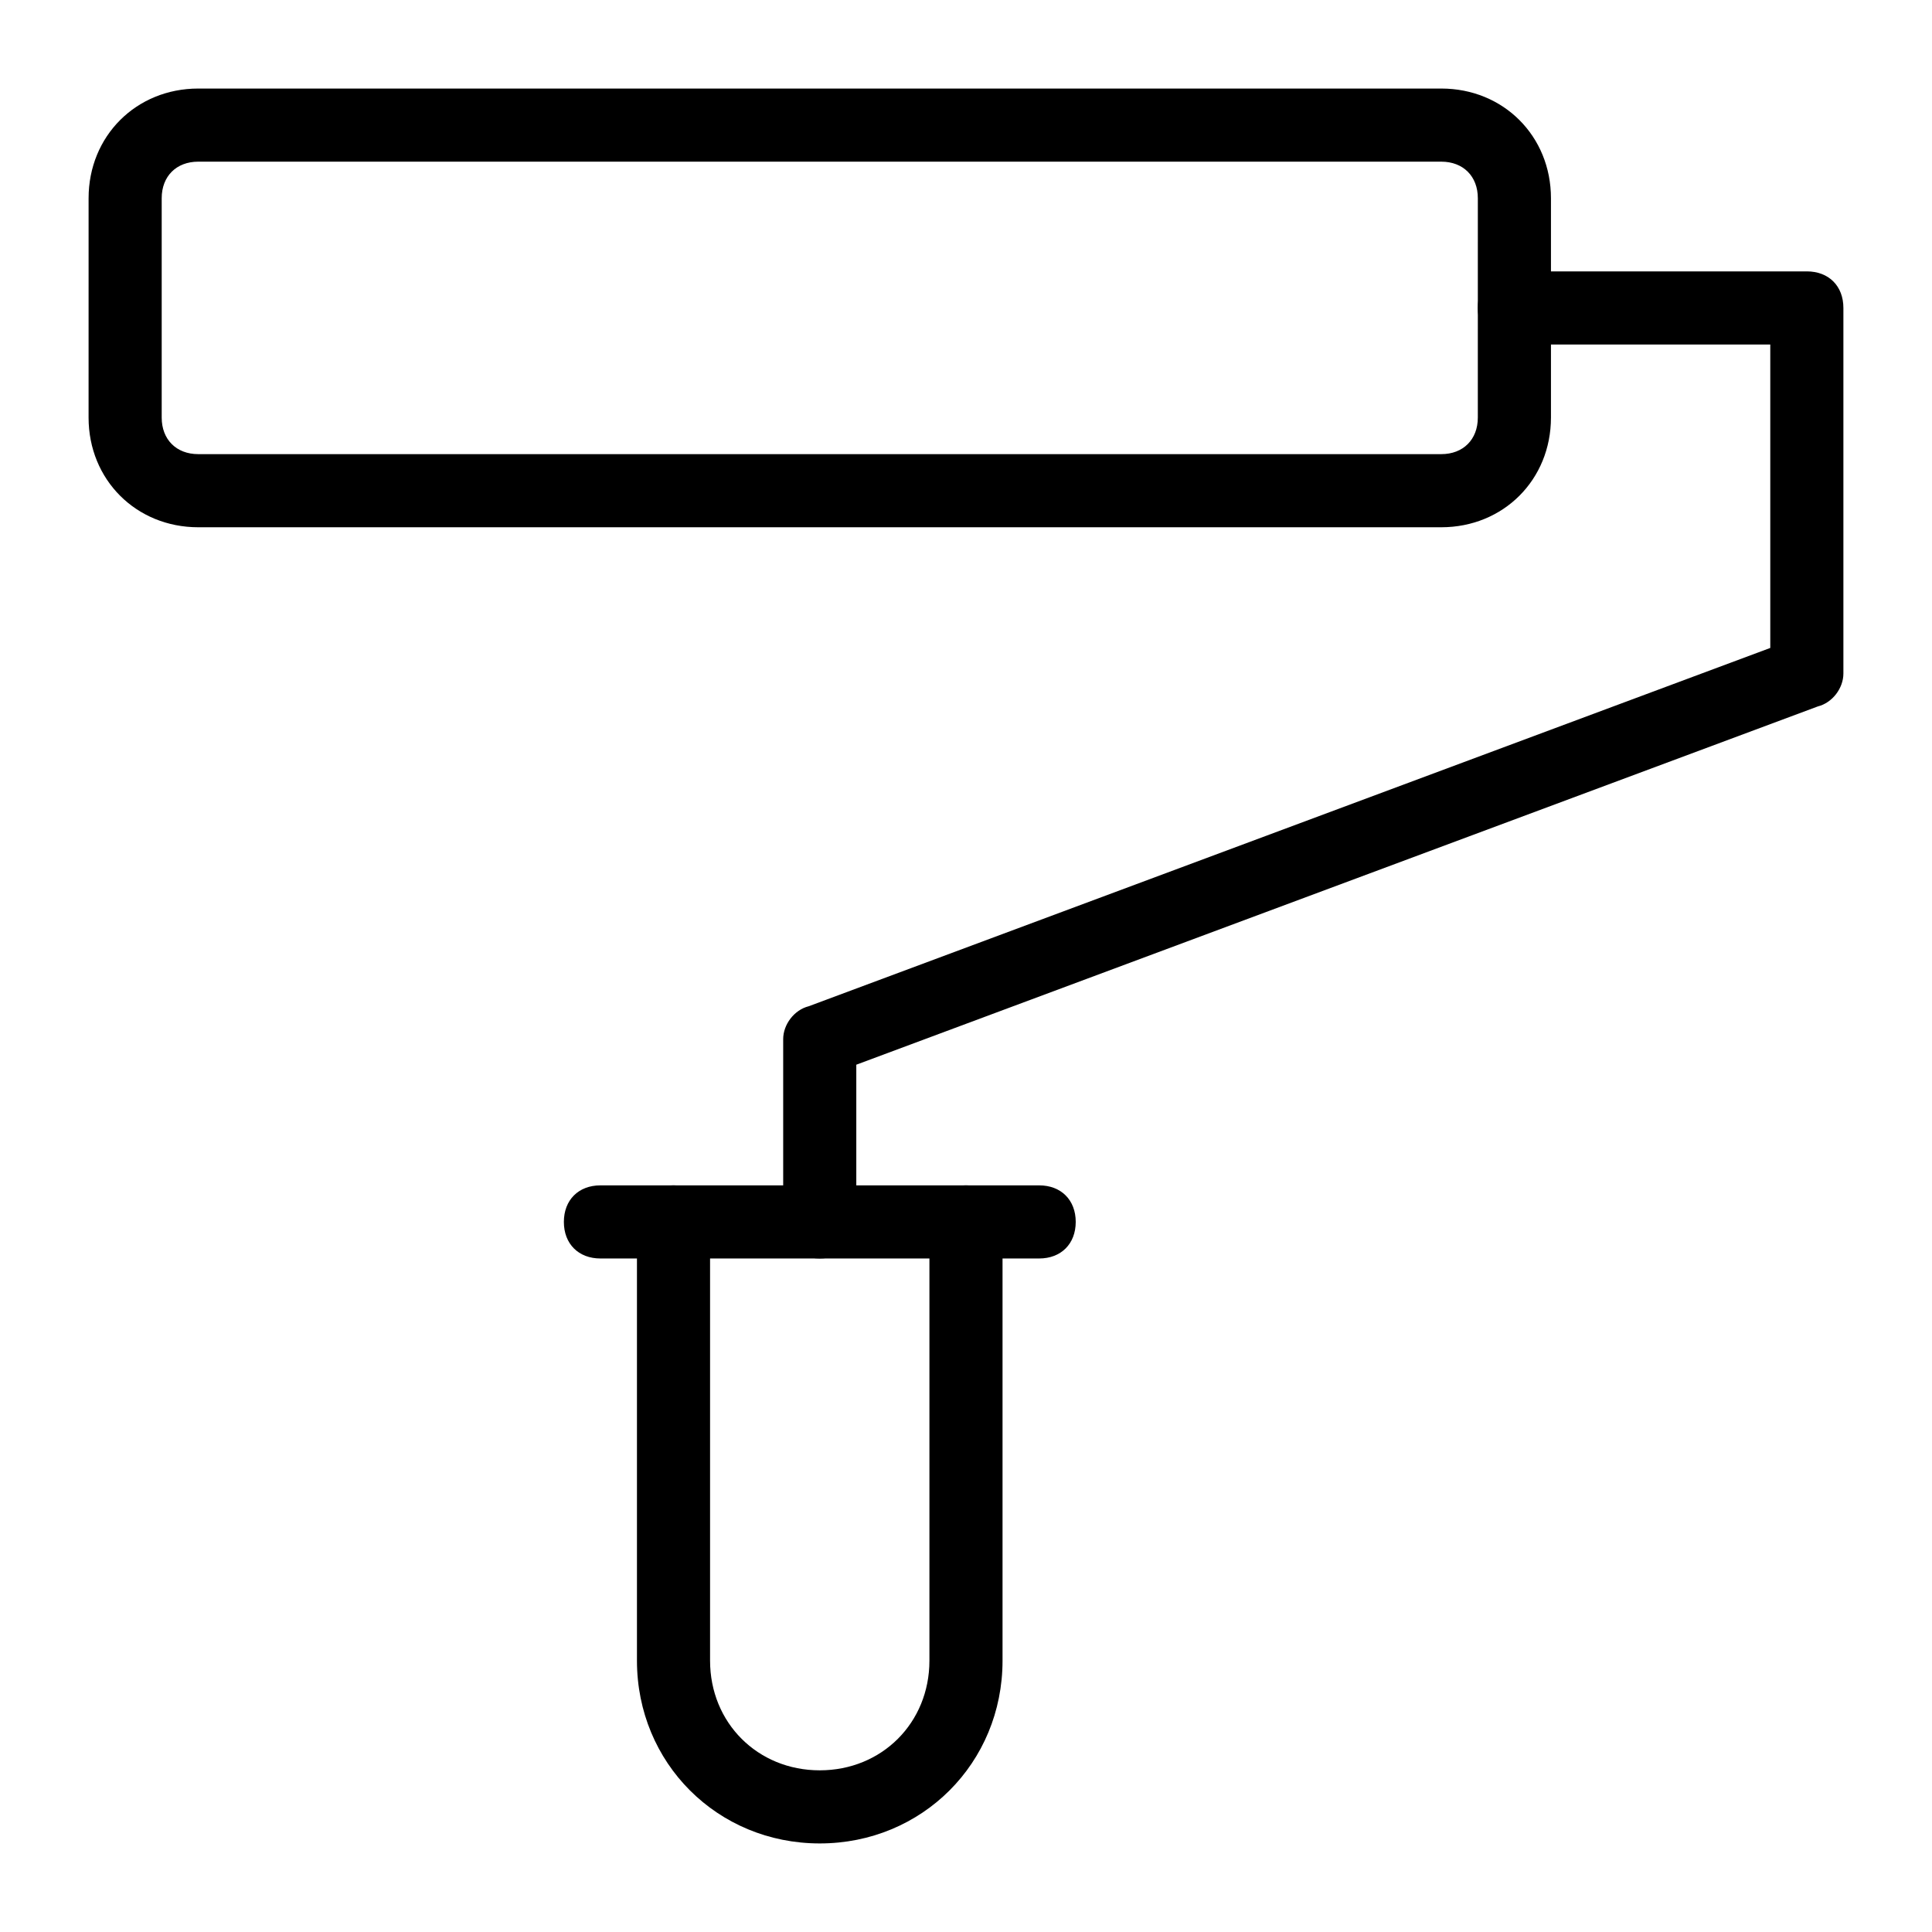
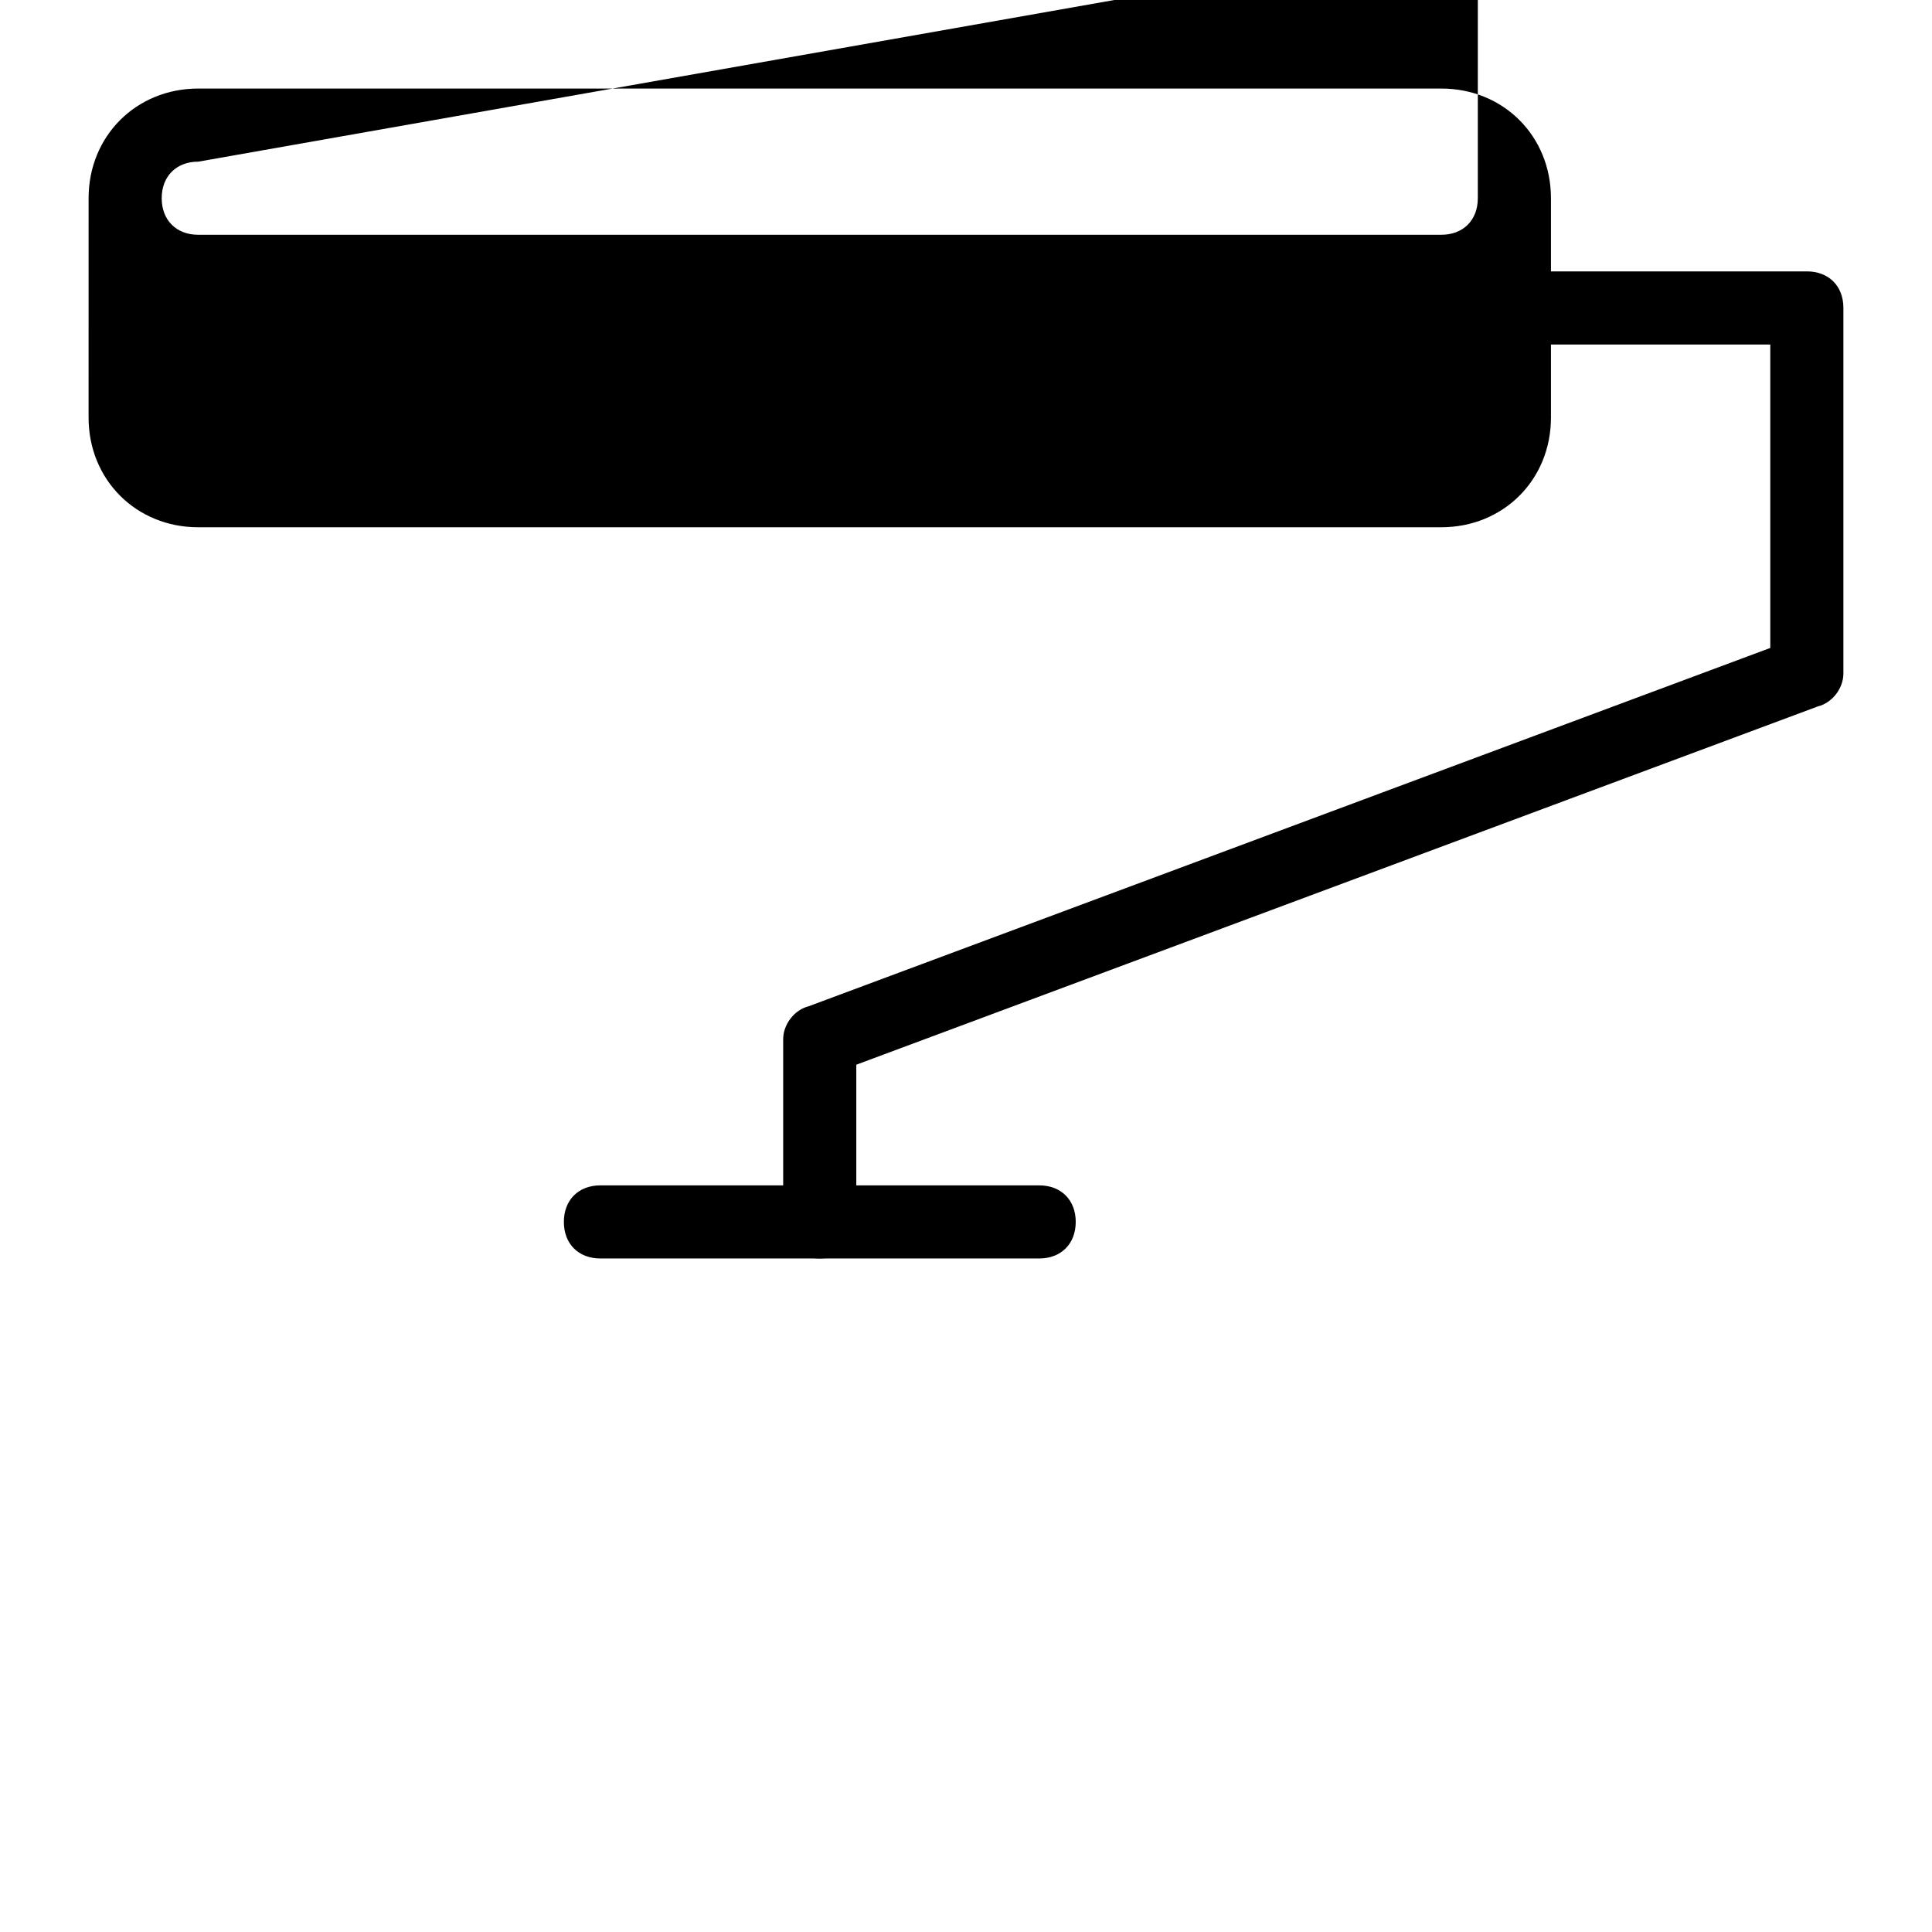
<svg xmlns="http://www.w3.org/2000/svg" fill="#000000" width="800px" height="800px" version="1.1" viewBox="144 144 512 512">
  <g>
-     <path d="m525.95 283.73h-329.41c-16.469 0-29.066-12.594-29.066-29.066l0.004-58.133c0-16.469 12.594-29.066 29.066-29.066h329.41c16.469 0 29.066 12.594 29.066 29.066v58.133c-0.004 16.473-12.598 29.066-29.07 29.066zm-329.41-96.887c-5.812 0-9.688 3.875-9.688 9.688v58.133c0 5.812 3.875 9.688 9.688 9.688h329.41c5.812 0 9.688-3.875 9.688-9.688l0.004-58.133c0-5.812-3.875-9.688-9.688-9.688z" />
+     <path d="m525.95 283.73h-329.41c-16.469 0-29.066-12.594-29.066-29.066l0.004-58.133c0-16.469 12.594-29.066 29.066-29.066h329.41c16.469 0 29.066 12.594 29.066 29.066v58.133c-0.004 16.473-12.598 29.066-29.07 29.066zm-329.41-96.887c-5.812 0-9.688 3.875-9.688 9.688c0 5.812 3.875 9.688 9.688 9.688h329.41c5.812 0 9.688-3.875 9.688-9.688l0.004-58.133c0-5.812-3.875-9.688-9.688-9.688z" />
    <path d="m361.24 477.51c-5.812 0-9.688-3.875-9.688-9.688v-48.441c0-3.875 2.906-7.75 6.781-8.719l254.81-94.953v-80.414h-67.82c-5.812 0-9.688-3.875-9.688-9.688s3.875-9.688 9.688-9.688h77.508c5.812 0 9.688 3.875 9.688 9.688v96.887c0 3.875-2.906 7.75-6.781 8.719l-254.81 94.945v41.664c0 5.812-3.875 9.688-9.691 9.688z" />
-     <path d="m361.24 632.53c-27.129 0-48.441-21.316-48.441-48.441v-116.27c0-5.812 3.875-9.688 9.688-9.688s9.688 3.875 9.688 9.688v116.27c0 16.469 12.594 29.066 29.066 29.066 16.469 0 29.066-12.594 29.066-29.066v-116.27c0-5.812 3.875-9.688 9.688-9.688s9.688 3.875 9.688 9.688v116.27c0.004 27.125-21.312 48.441-48.441 48.441z" />
    <path d="m419.38 477.51h-116.26c-5.812 0-9.688-3.875-9.688-9.688s3.875-9.688 9.688-9.688h116.27c5.812 0 9.688 3.875 9.688 9.688-0.004 5.812-3.879 9.688-9.691 9.688z" />
  </g>
</svg>